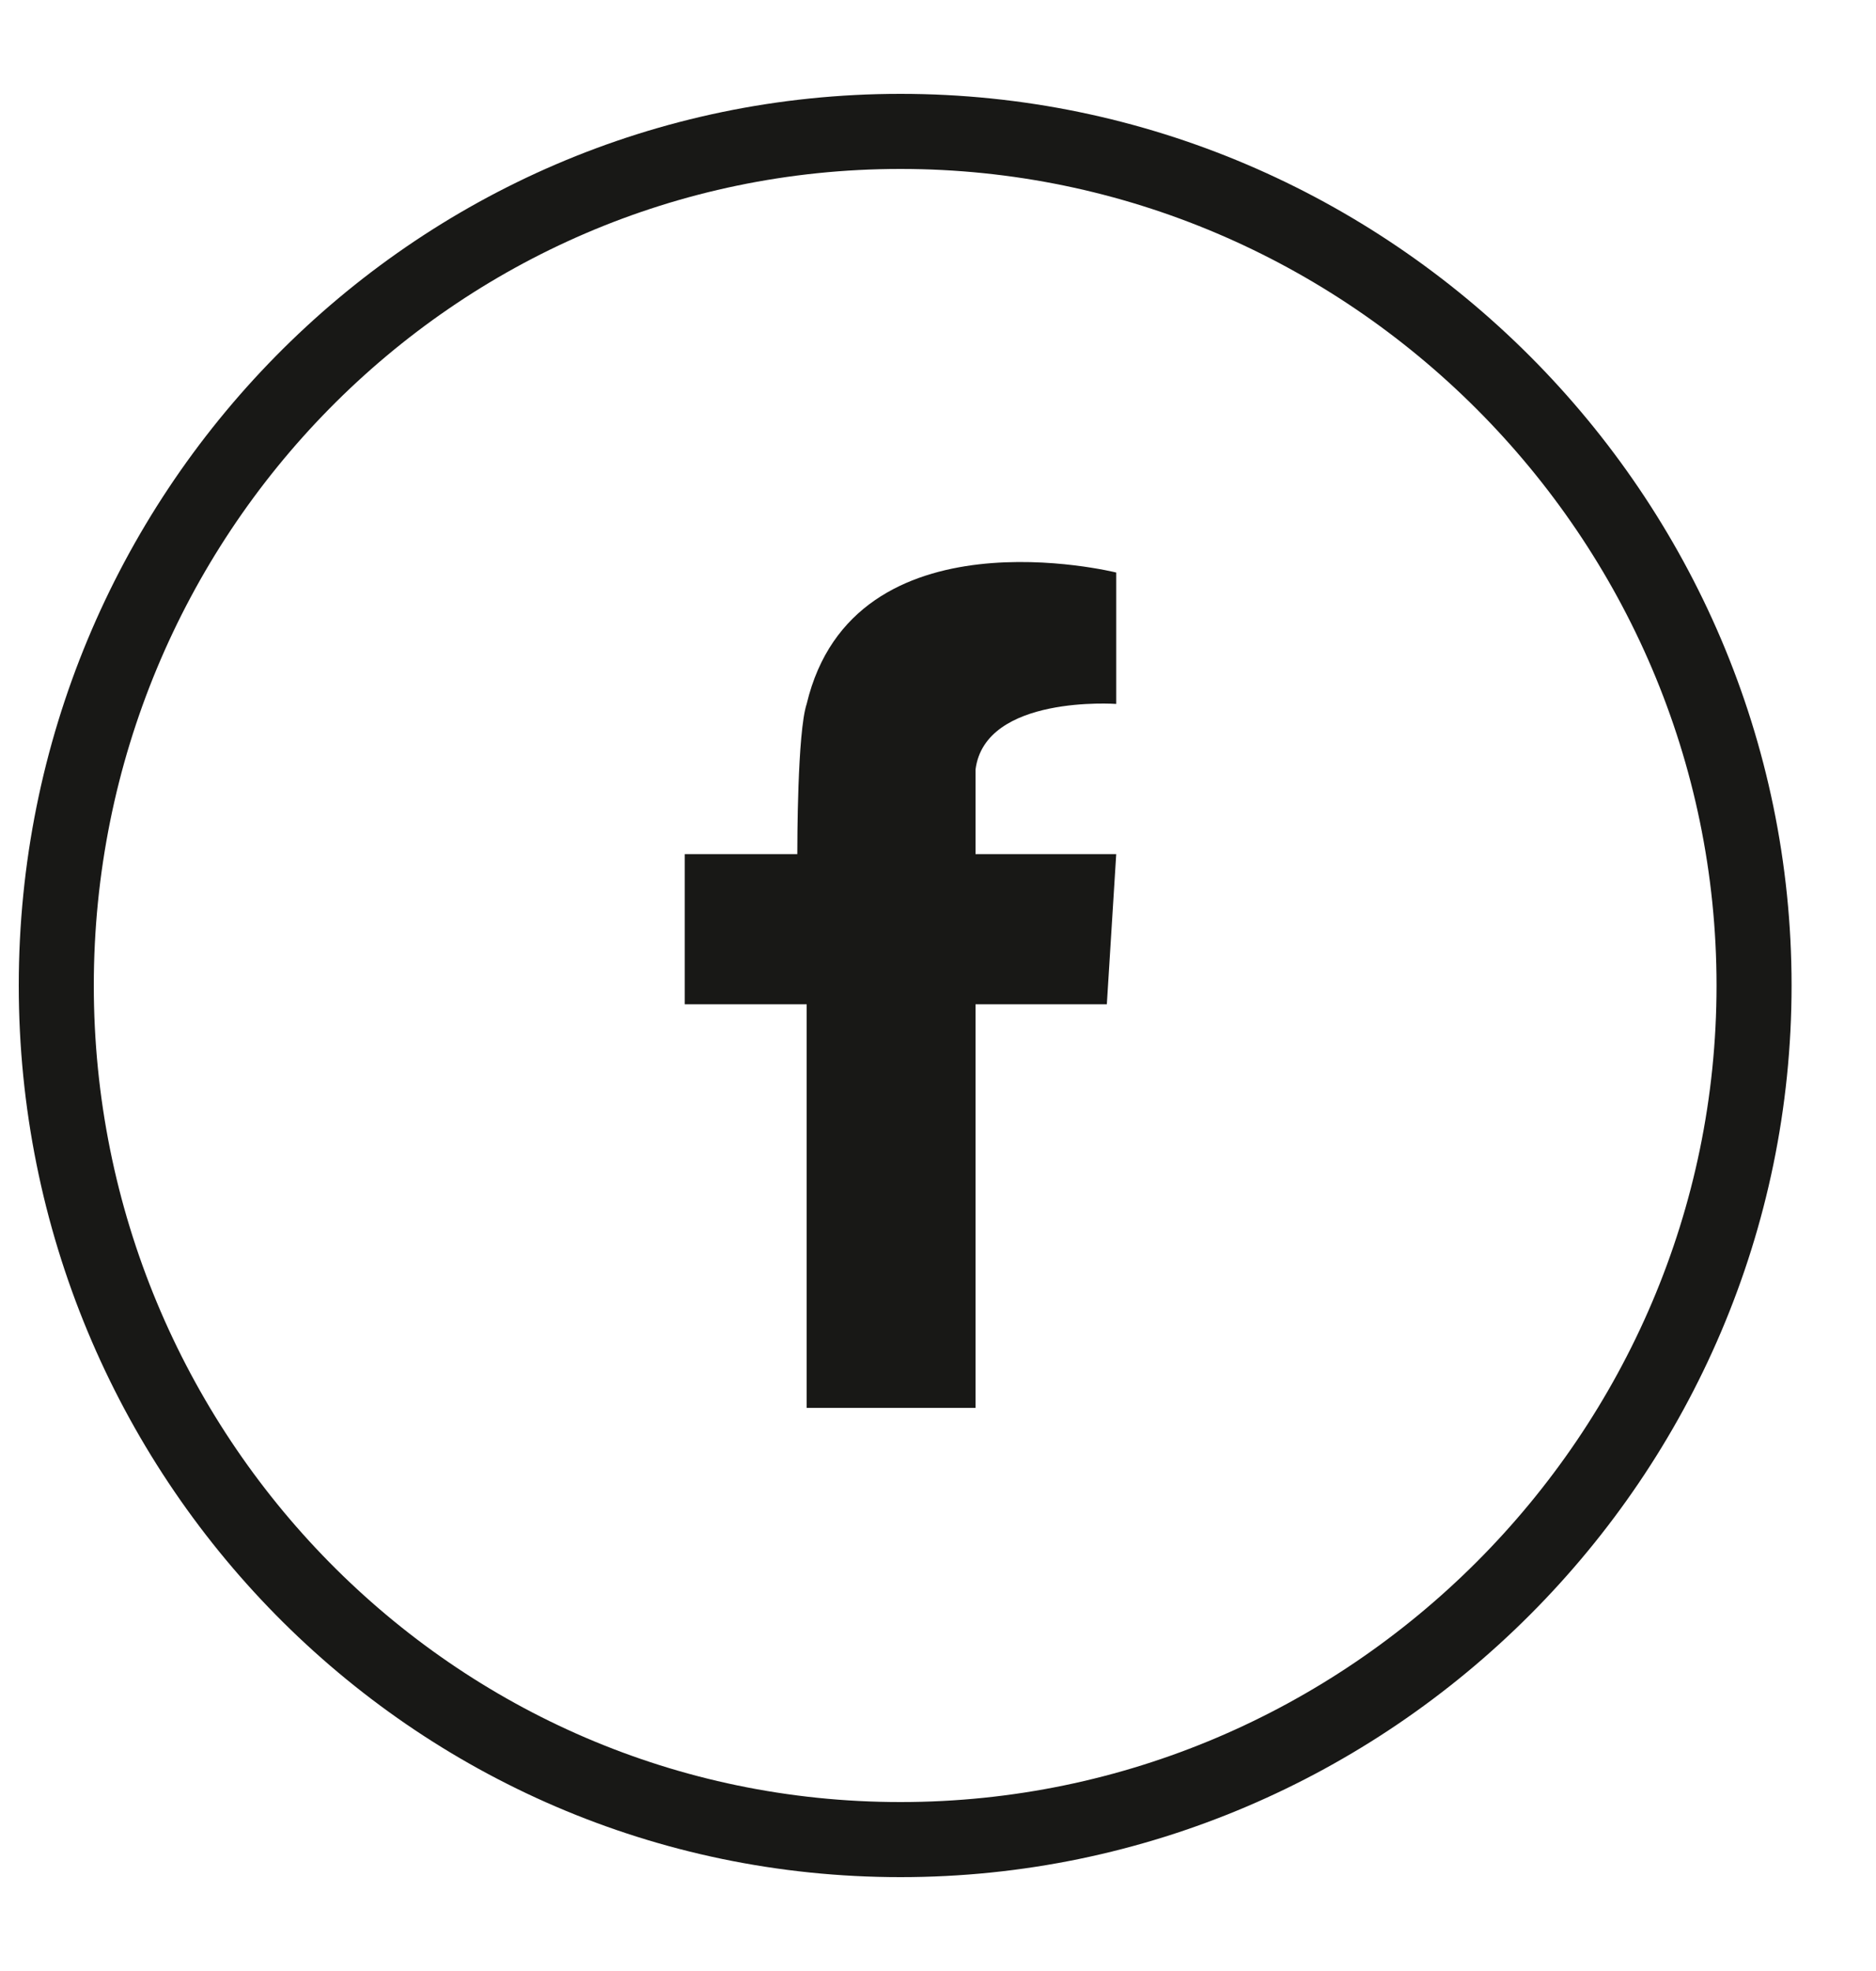
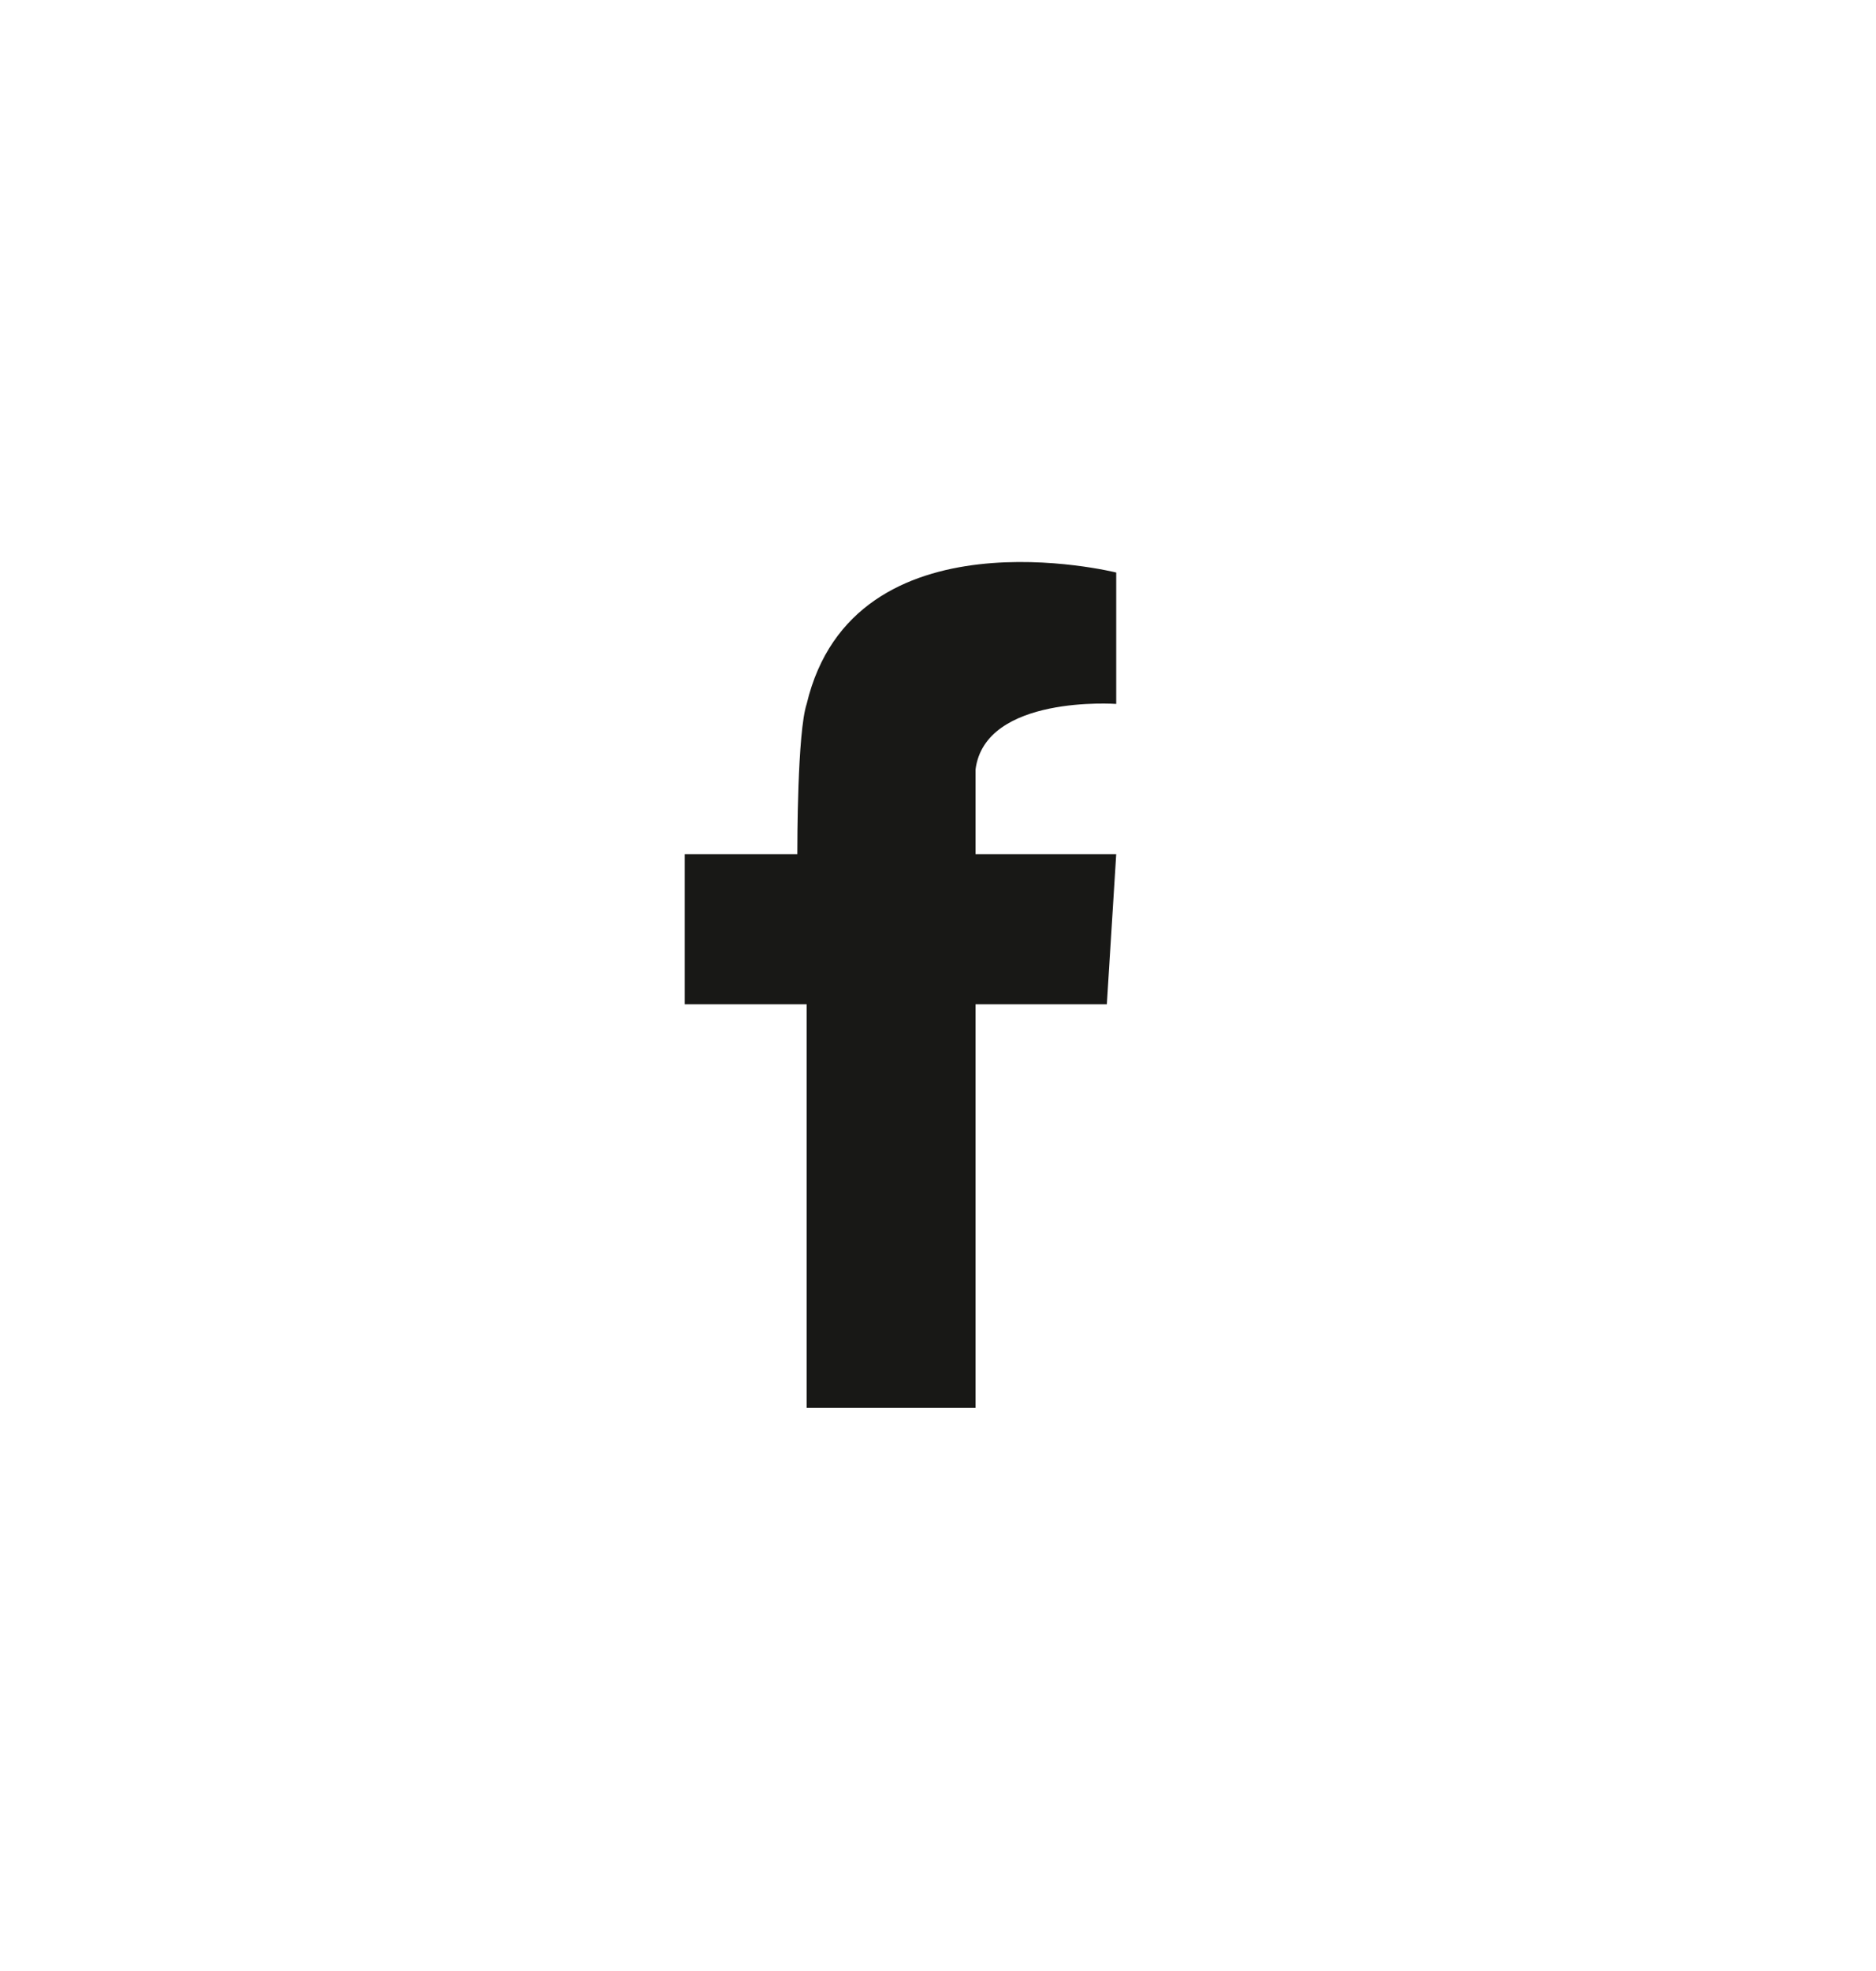
<svg xmlns="http://www.w3.org/2000/svg" version="1.2" viewBox="0 0 20 21" width="20" height="21">
  <style>.a{fill:none;stroke:#181816;stroke-miterlimit:10;stroke-width:.8}.b{fill:#181816}</style>
-   <path class="a" d="m9.6 1.4c5 0 9.1 4.1 9.1 9.1 0 5-4.1 9.1-9.1 9.1-5 0-9-4.1-9-9.1 0-5 4-9.1 9-9.1z" />
  <path class="b" d="m11.8 9.1h-1.4v-0.9c0.1-0.8 1.5-0.7 1.5-0.7v-1.4c0 0-2.8-0.7-3.3 1.4q0 0 0 0c-0.1 0.3-0.1 1.5-0.1 1.6h-1.2v1.6h1.3v4.3h1.8v-4.3h1.4l0.1-1.6z" />
</svg>